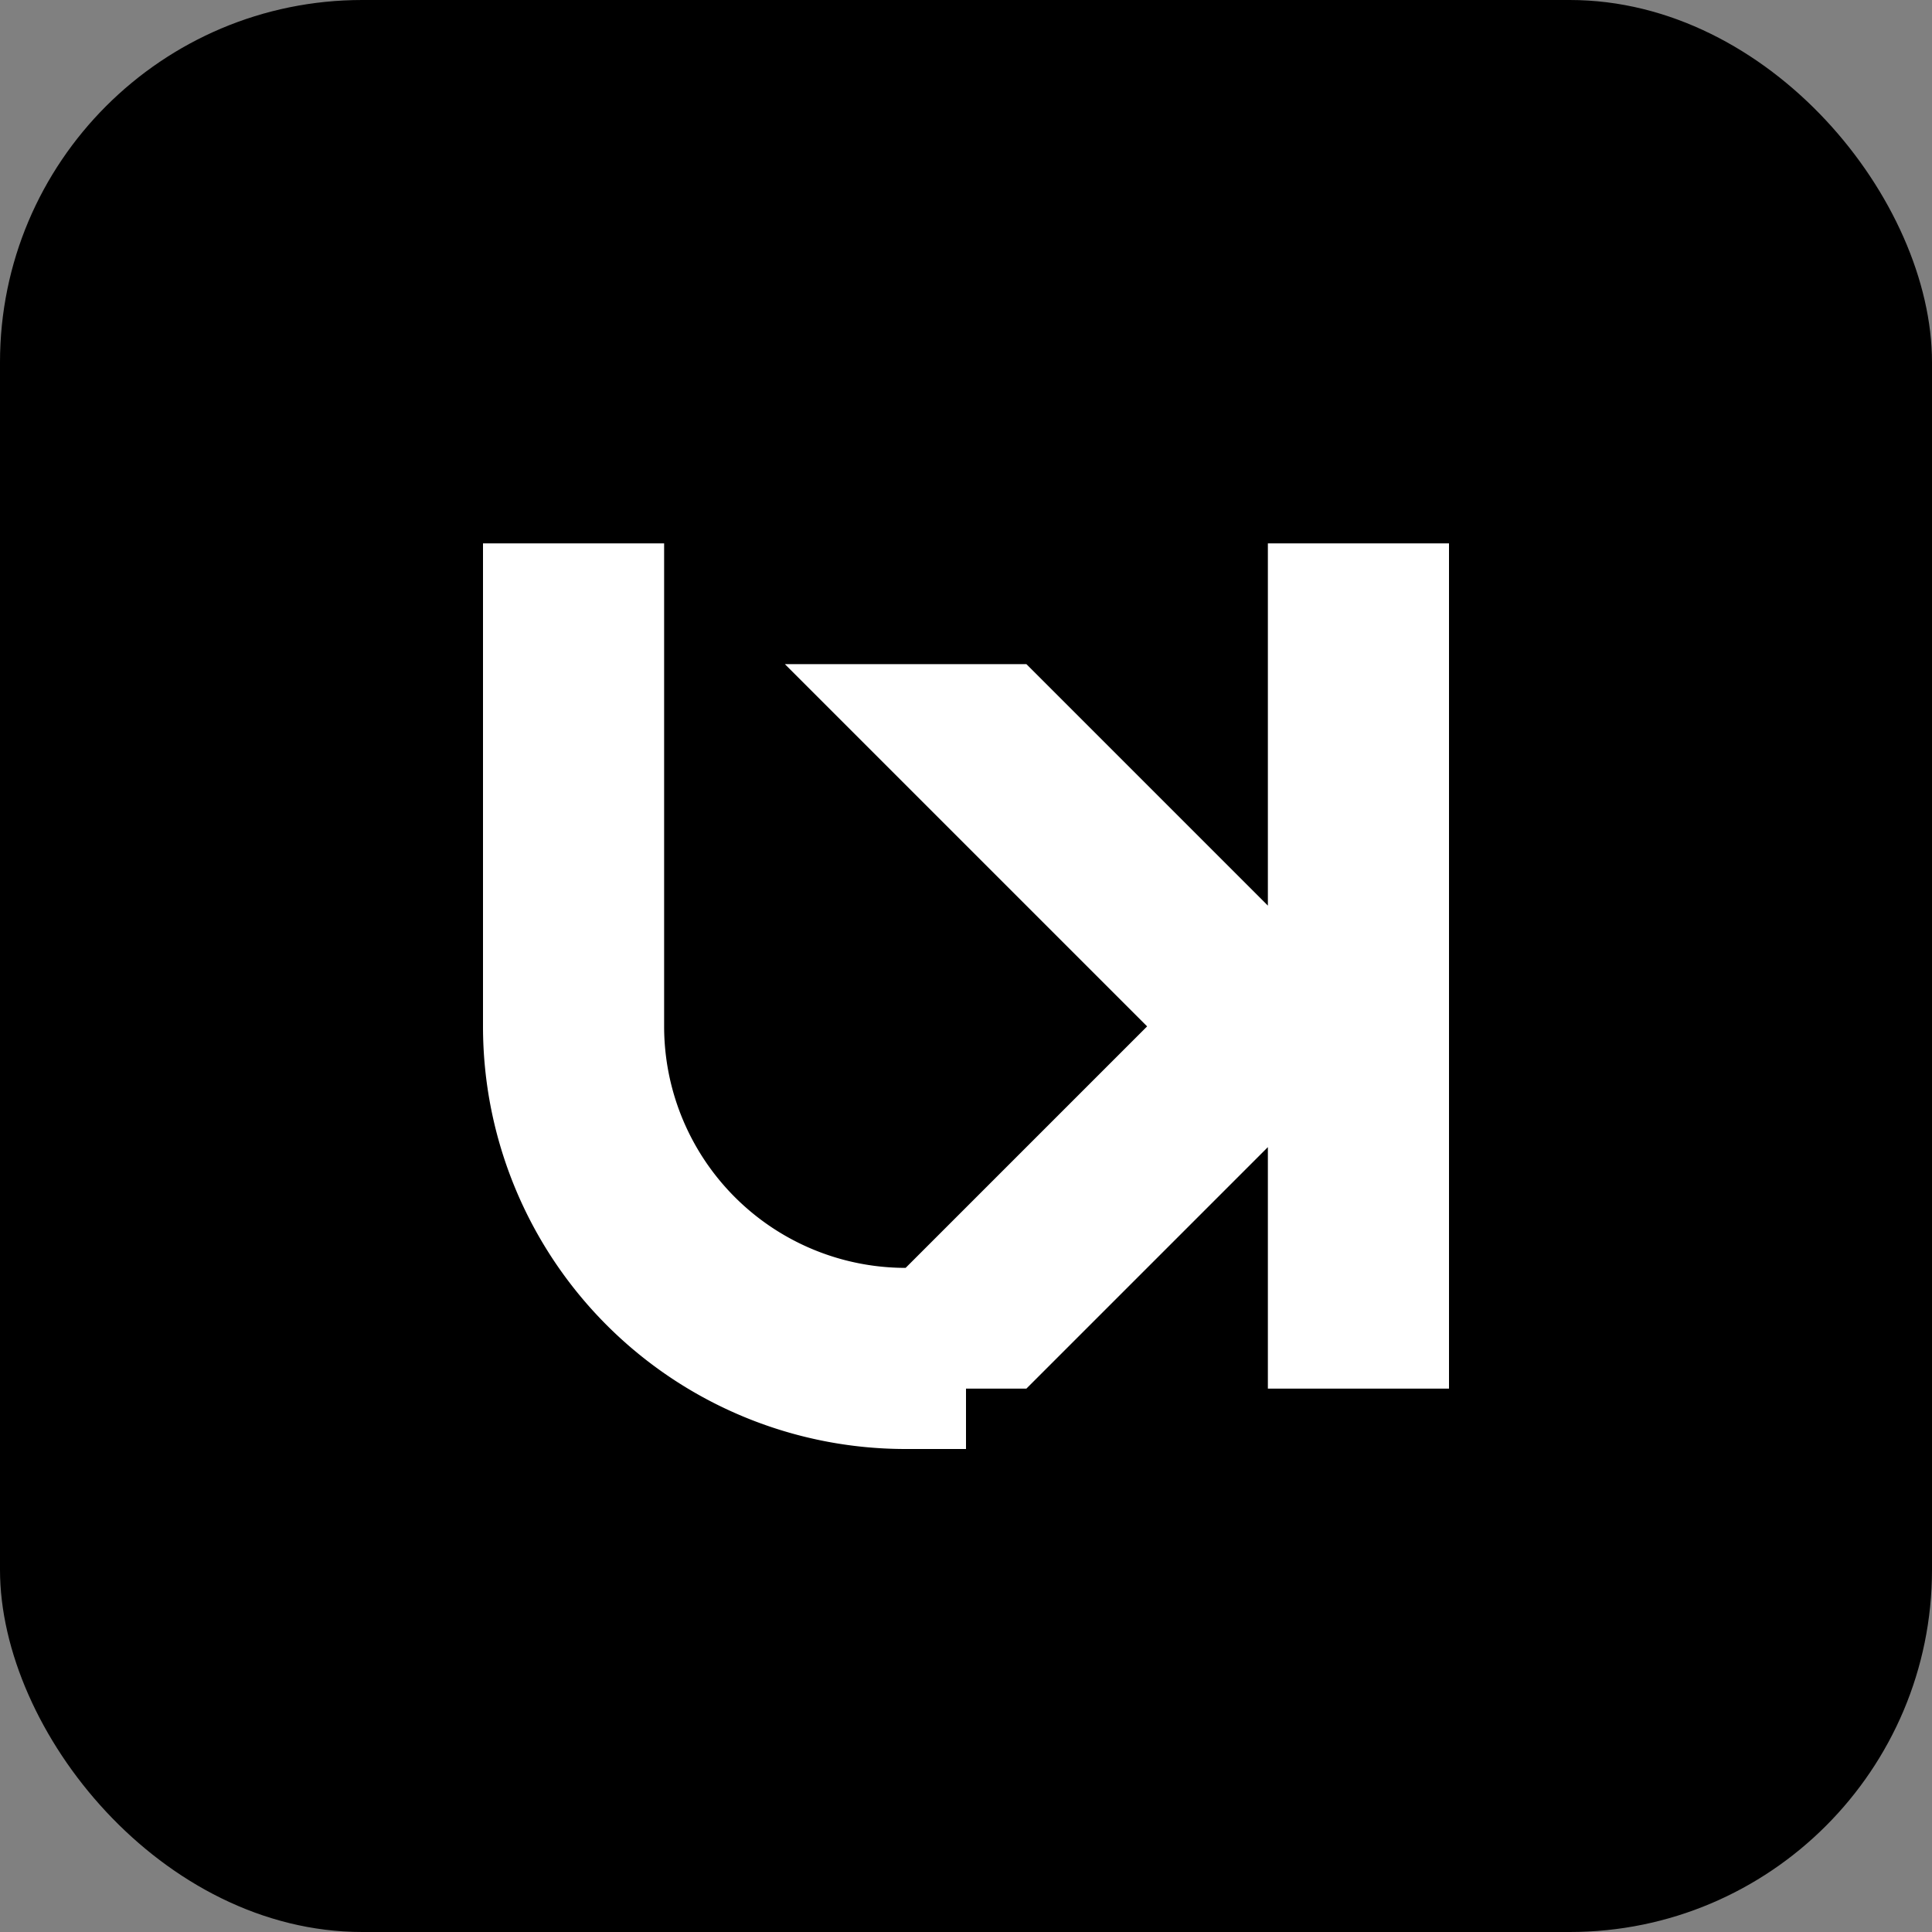
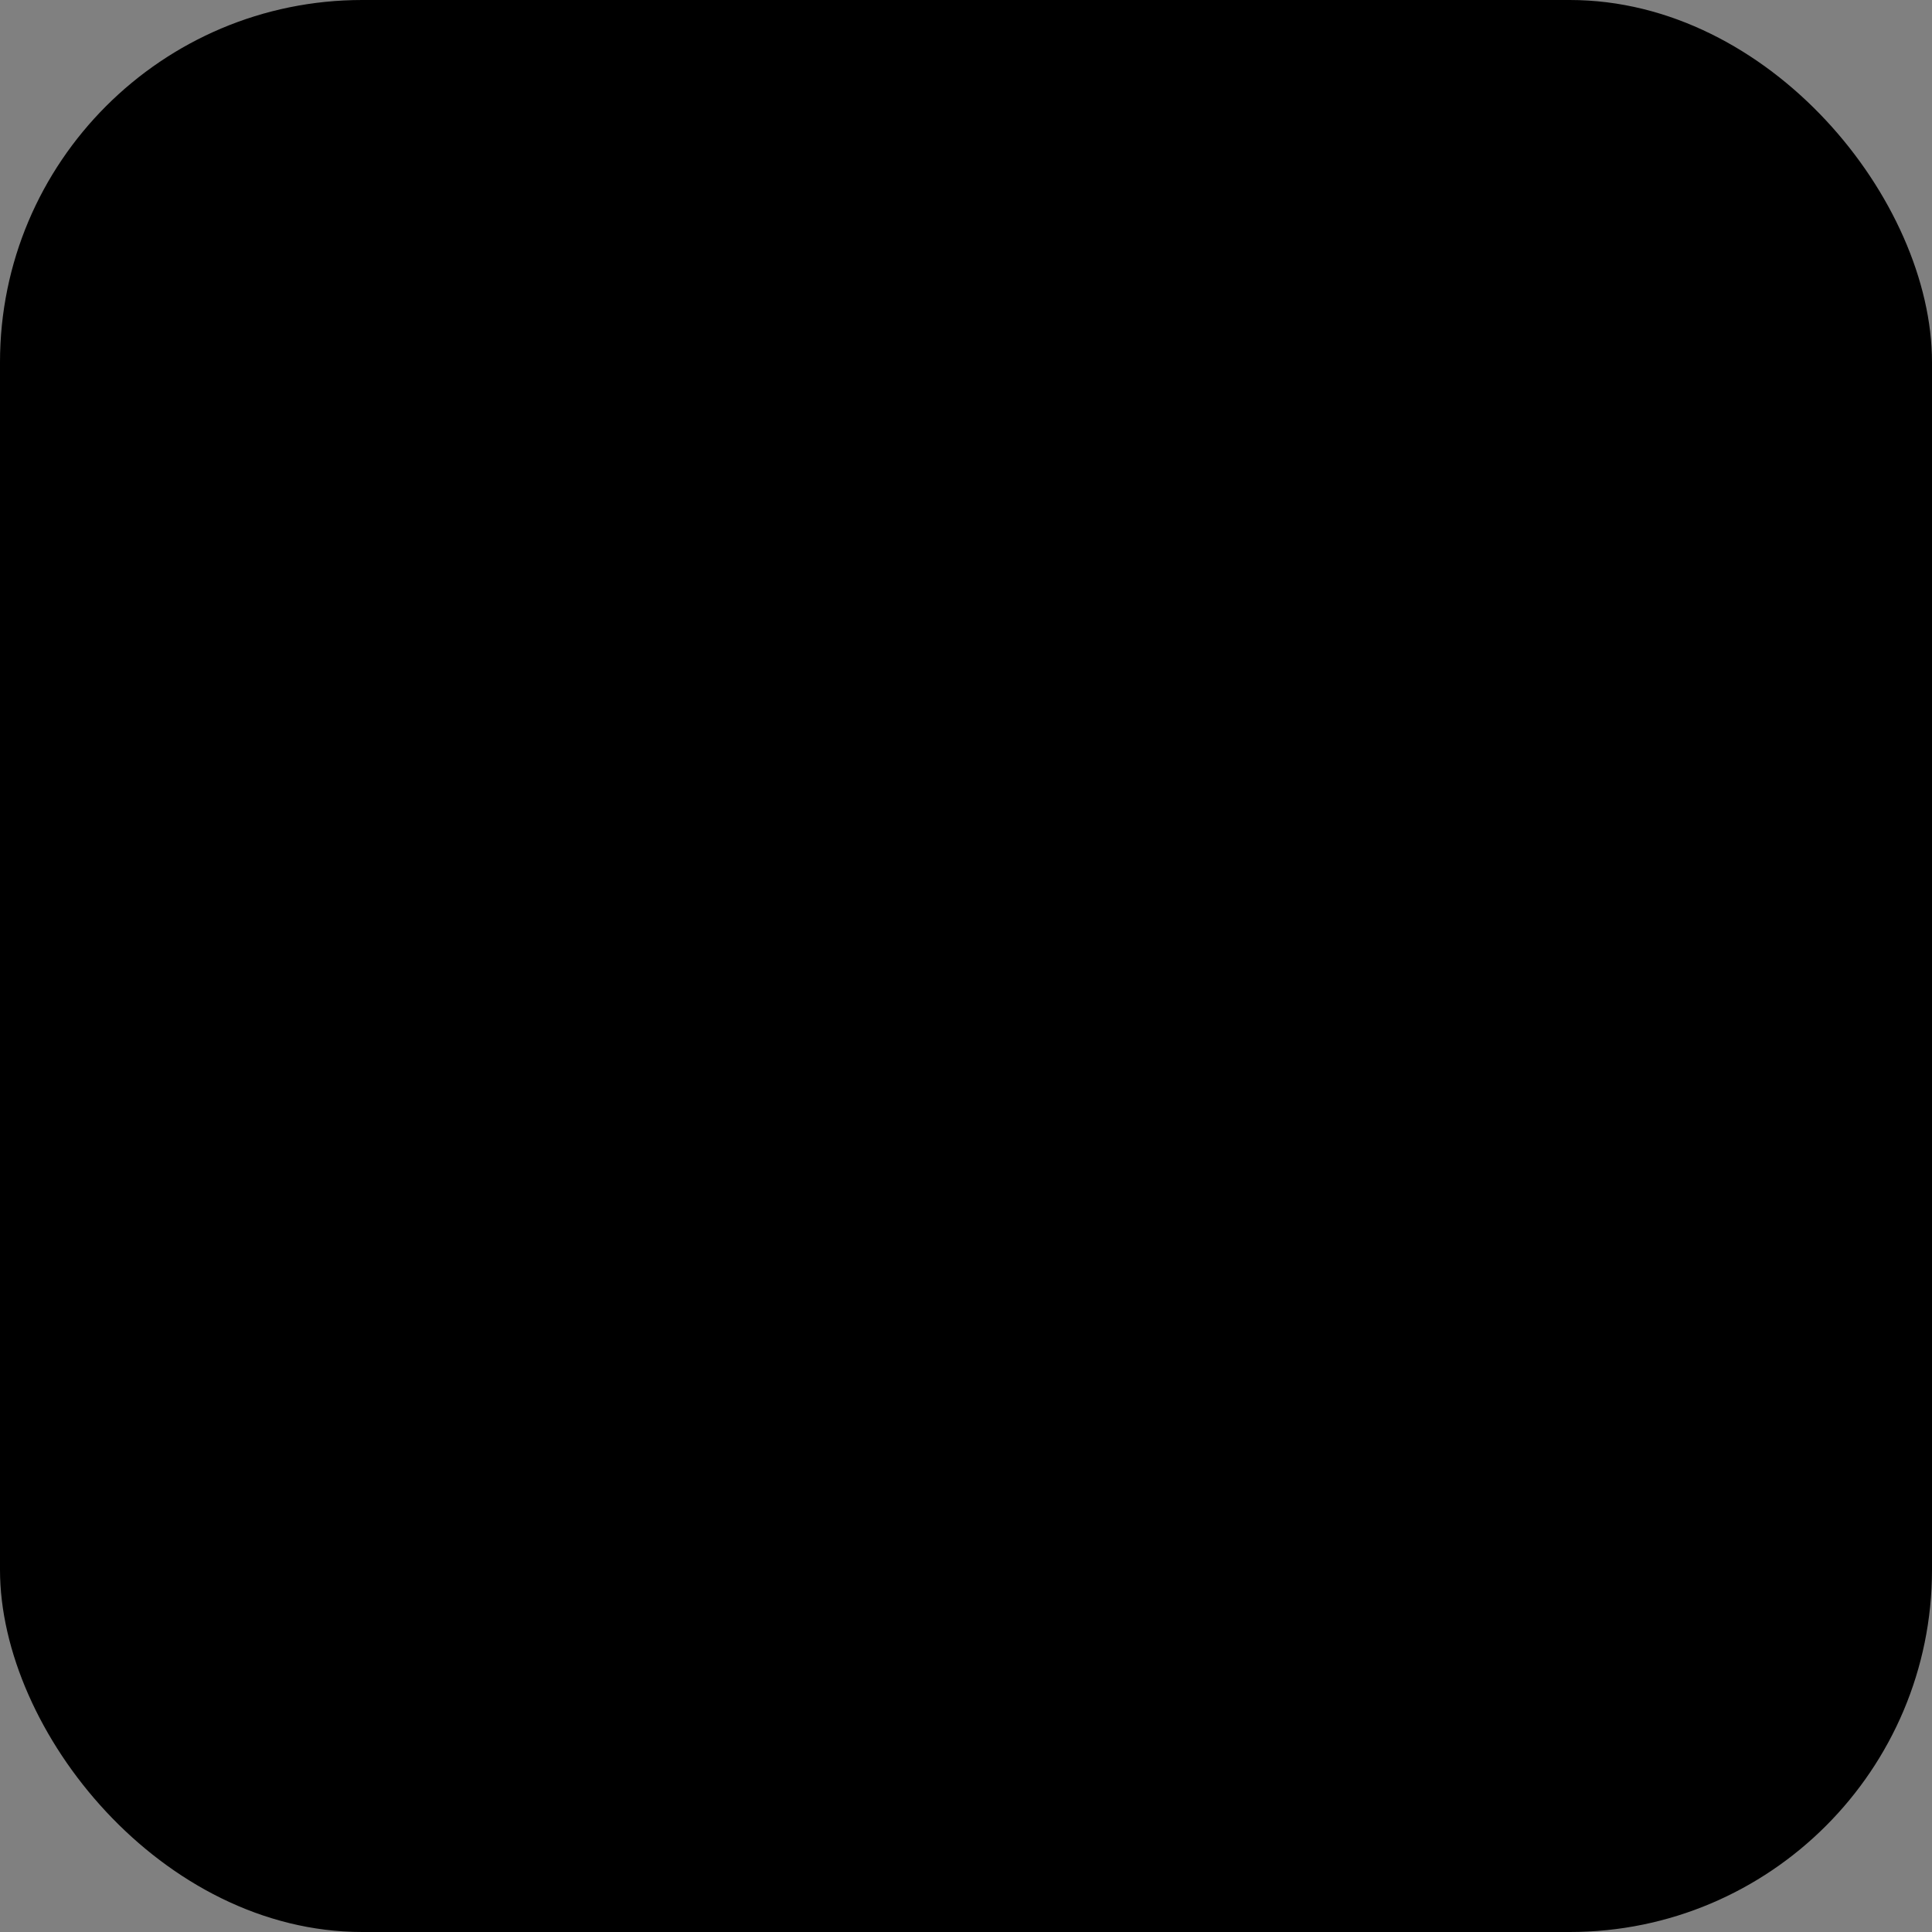
<svg xmlns="http://www.w3.org/2000/svg" viewBox="0 0 64 64" role="img" aria-label="JK monogram">
  <rect x="0" y="0" width="64" height="64" fill="#808080" stroke="none" />
  <rect width="64" height="64" rx="12" fill="currentColor" />
-   <path d="M16 18h6v16a8 8 0 0 0 8 8h2v6h-2a14 14 0 0 1-14-14V18zm26 0h6v28h-6V38l-8 8h-8l12-12-12-12h8l8 8V18z" fill="#fff" />
</svg>